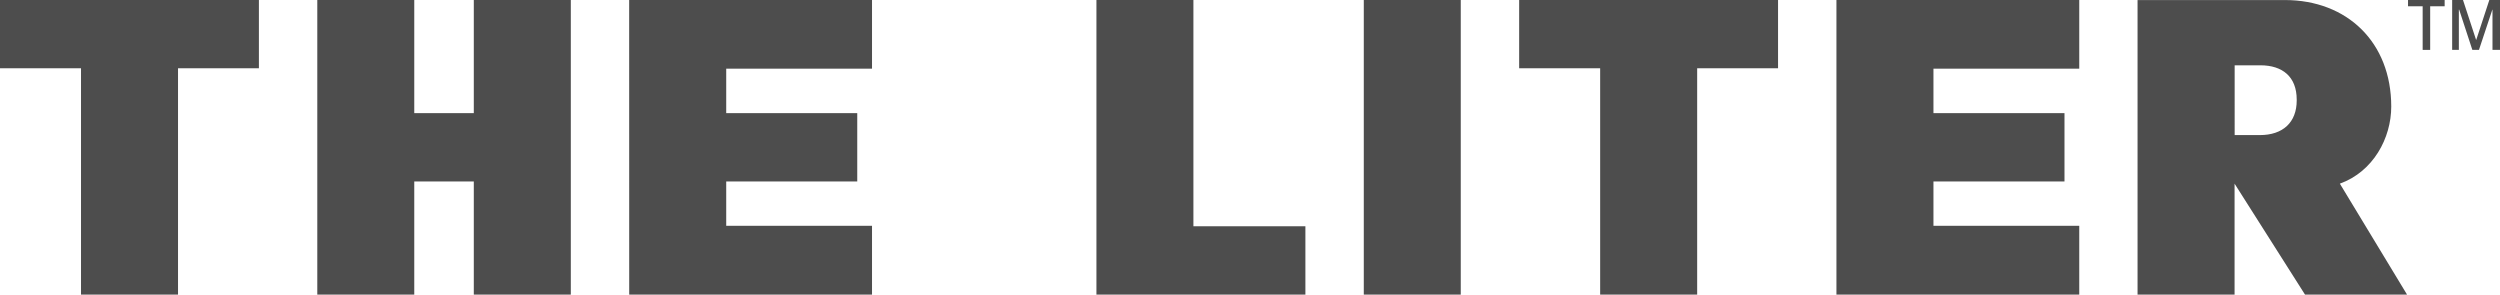
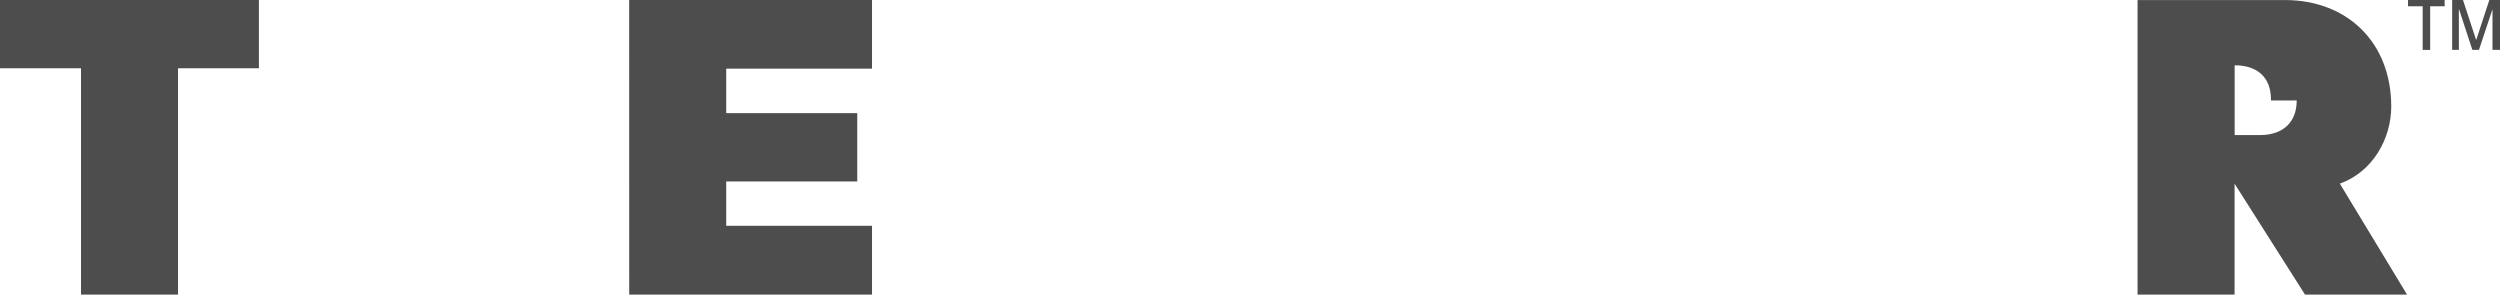
<svg xmlns="http://www.w3.org/2000/svg" id="_레이어_2" data-name="레이어 2" viewBox="0 0 585.74 69.02">
  <defs>
    <style>
      .cls-1 {
        fill: #4d4d4d;
        stroke-width: 0px;
      }
    </style>
  </defs>
  <g id="_레이어_1-2" data-name="레이어 1">
    <g>
-       <rect class="cls-1" x="319.53" width="22.72" height="69.02" />
      <polygon class="cls-1" points="41.71 16 41.71 69.02 18.98 69.02 18.98 16 0 16 0 0 60.66 0 60.66 16 41.71 16" />
-       <polygon class="cls-1" points="397.64 16 397.64 69.02 374.91 69.02 374.91 16 355.93 16 355.93 0 416.59 0 416.59 16 397.64 16" />
-       <polygon class="cls-1" points="279.61 53.01 279.61 0 256.89 0 256.89 69.02 268.64 69.02 279.61 69.02 305.85 69.02 305.85 53.01 279.61 53.01" />
-       <polygon class="cls-1" points="111.01 0 111.01 26.5 97.06 26.5 97.06 0 74.34 0 74.34 69.02 97.06 69.02 97.06 42.51 111.01 42.51 111.01 69.02 133.74 69.02 133.74 0 111.01 0" />
      <polygon class="cls-1" points="147.41 0 147.41 0 147.42 69.02 204.31 69.02 204.31 52.91 170.15 52.91 170.15 42.51 200.85 42.51 200.85 26.5 170.15 26.5 170.15 16.09 204.31 16.09 204.31 13.5 204.31 0 147.41 0" />
-       <polygon class="cls-1" points="430.27 0 430.27 0 430.27 69.02 487.16 69.02 487.16 56.26 487.16 52.91 453 52.91 453 42.51 483.7 42.51 483.7 26.5 453 26.5 453 16.09 487.16 16.09 487.16 13.5 487.16 0 430.27 0" />
-       <path class="cls-1" d="M563.96,69.02l-15.74-25.99c7.83-2.82,12.04-10.68,12.04-18.07,0-15.03-10.31-24.95-24.93-24.95h-34.51v69.02h22.73v-26s16.51,26,16.51,26h23.88ZM538.11,23.53c0,5.17-3.26,8.12-8.63,8.12h-5.91V15.3h6.03c5.17,0,8.51,2.67,8.51,8.04v.2Z" />
+       <path class="cls-1" d="M563.96,69.02l-15.74-25.99c7.83-2.82,12.04-10.68,12.04-18.07,0-15.03-10.31-24.95-24.93-24.95h-34.51v69.02h22.73v-26s16.51,26,16.51,26h23.88ZM538.11,23.53c0,5.17-3.26,8.12-8.63,8.12h-5.91V15.3c5.17,0,8.51,2.67,8.51,8.04v.2Z" />
      <g>
        <polygon class="cls-1" points="567.62 1.47 564.19 1.47 564.19 0 572.77 0 572.77 1.47 569.38 1.47 569.38 11.69 567.62 11.69 567.62 1.47" />
        <polygon class="cls-1" points="574.53 0 577.07 0 580.13 9.32 580.18 9.32 583.24 0 585.74 0 585.74 11.69 583.98 11.69 583.98 2.25 583.95 2.25 580.81 11.69 579.26 11.69 576.17 2.25 576.1 2.25 576.1 11.69 574.53 11.69 574.53 0" />
      </g>
    </g>
  </g>
</svg>